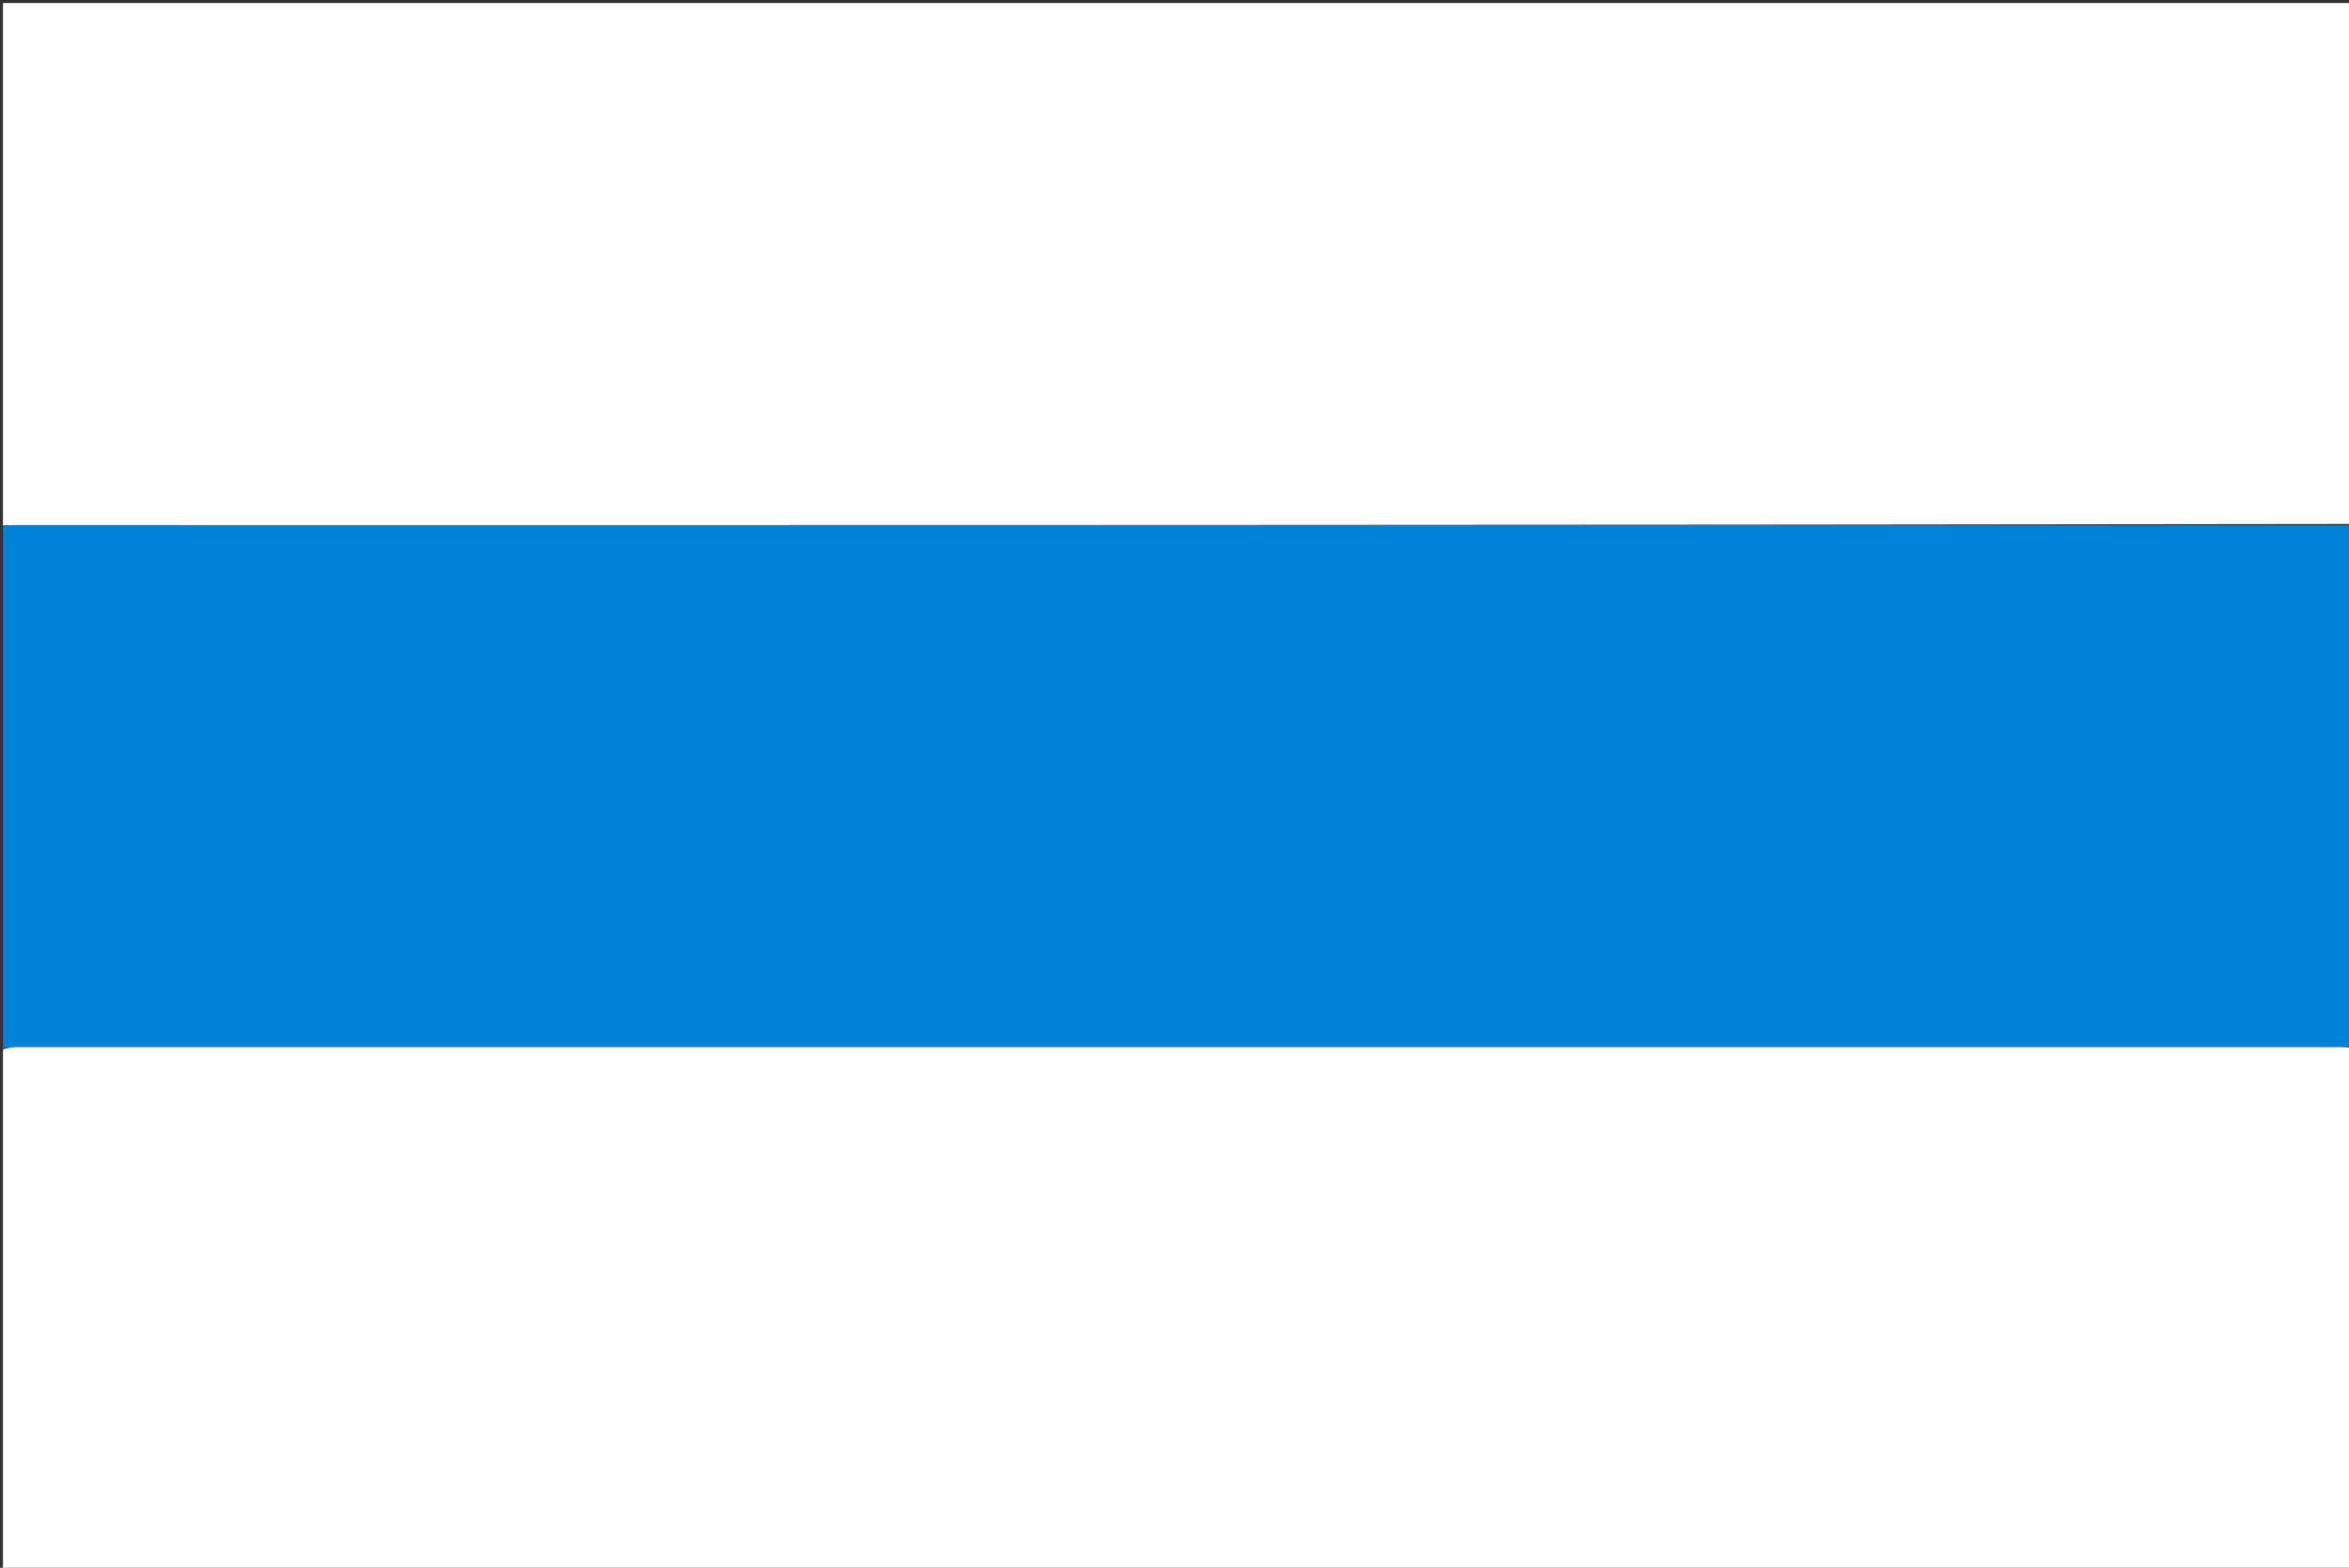
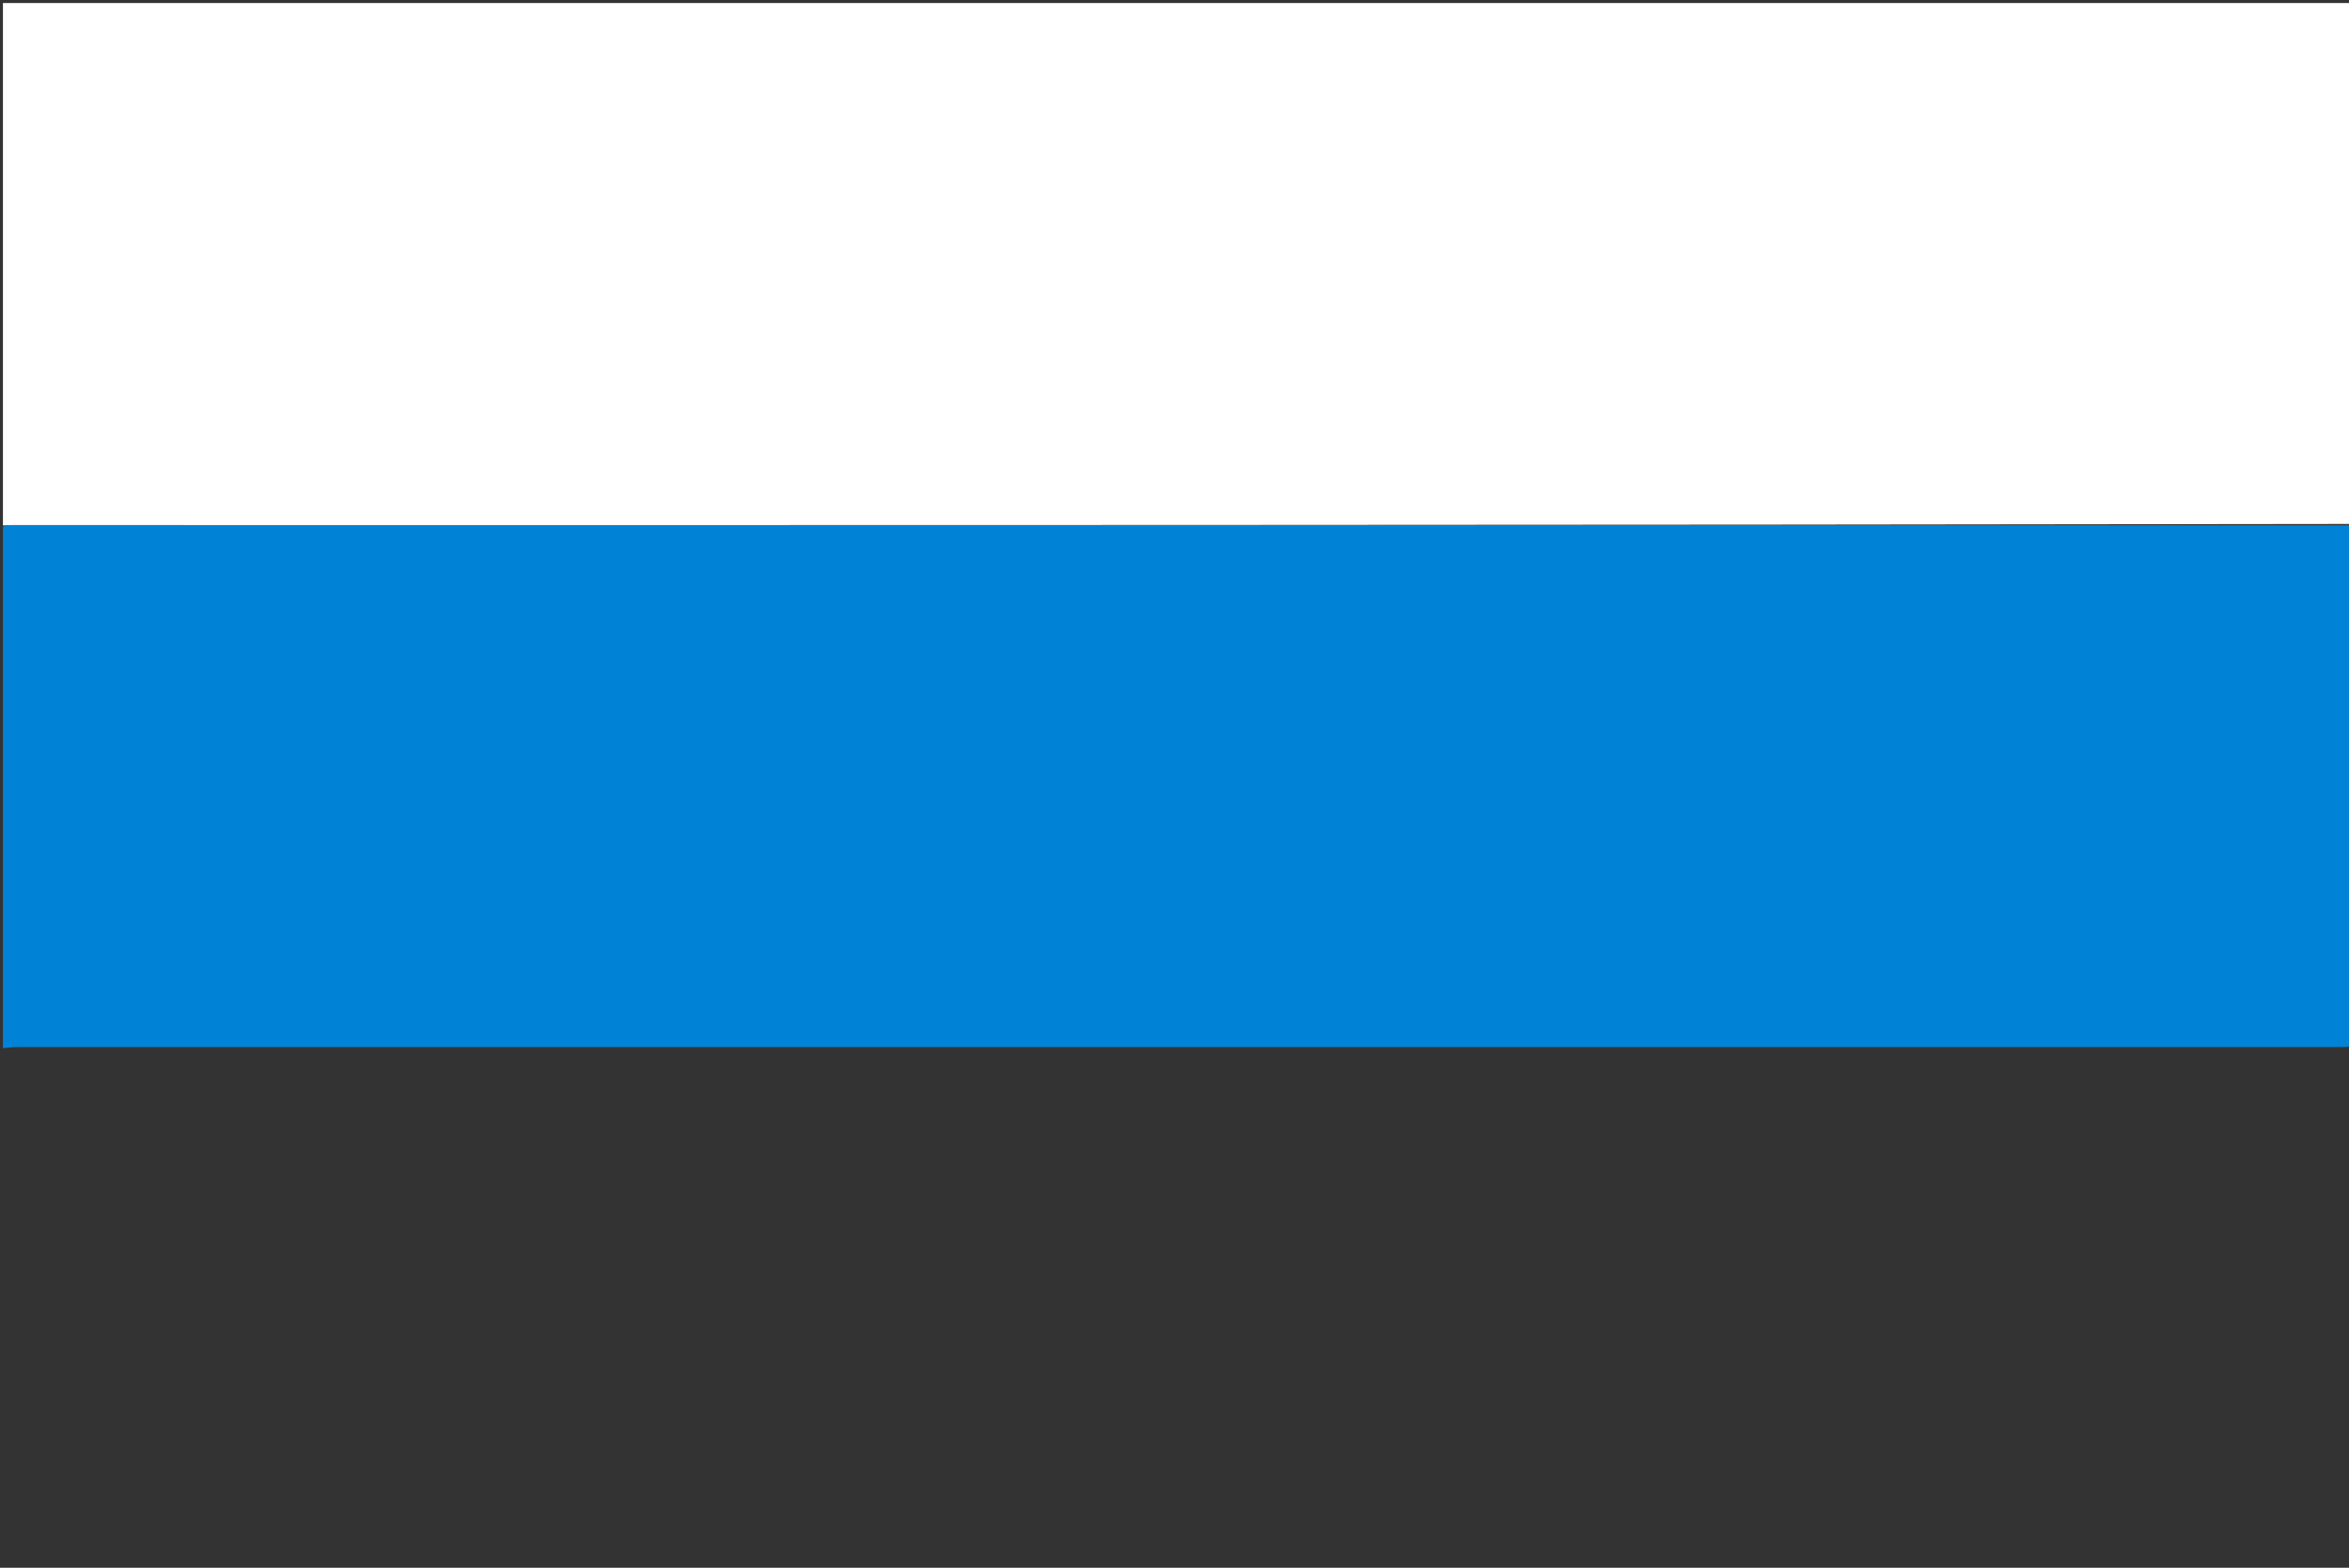
<svg xmlns="http://www.w3.org/2000/svg" version="1.1" id="Layer_1" x="0px" y="0px" width="100%" viewBox="0 0 800 534" enable-background="new 0 0 800 534" xml:space="preserve">
  <rect x="0" y="0" width="800" height="534" fill="#333333" stroke="none" />
  <path fill="#FFFFFF" opacity="1" stroke="none" d=" M1,179   C1,119.689 1,60.378 1,1.033   C267.545,1.033 534.09,1.033 801,1.033   C801,60.022 801,119.045 800.535,178.476   C534.711,178.876 269.351,178.869 3.991,178.867   C2.994,178.867 1.997,178.954 1,179  z" />
  <path fill="#0083D6" opacity="1" stroke="none" d=" M1,179.468   C1.997,178.954 2.994,178.867 3.991,178.867   C269.351,178.869 534.711,178.876 800.535,178.942   C801,238.021 801,297.043 800.551,356.385   C798.936,356.683 797.77,356.641 796.605,356.641   C533.053,356.638 269.501,356.637 5.949,356.653   C4.299,356.653 2.65,356.879 1,357   C1,297.979 1,238.957 1,179.468  z" />
-   <path fill="#FFFFFF" opacity="1" stroke="none" d=" M1,357.469   C2.65,356.879 4.299,356.653 5.949,356.653   C269.501,356.637 533.053,356.638 796.605,356.641   C797.77,356.641 798.936,356.683 800.551,356.853   C801,416.311 801,475.622 801,534.966   C534.457,534.966 267.913,534.966 1,534.966   C1,475.98 1,416.958 1,357.469  z" />
</svg>